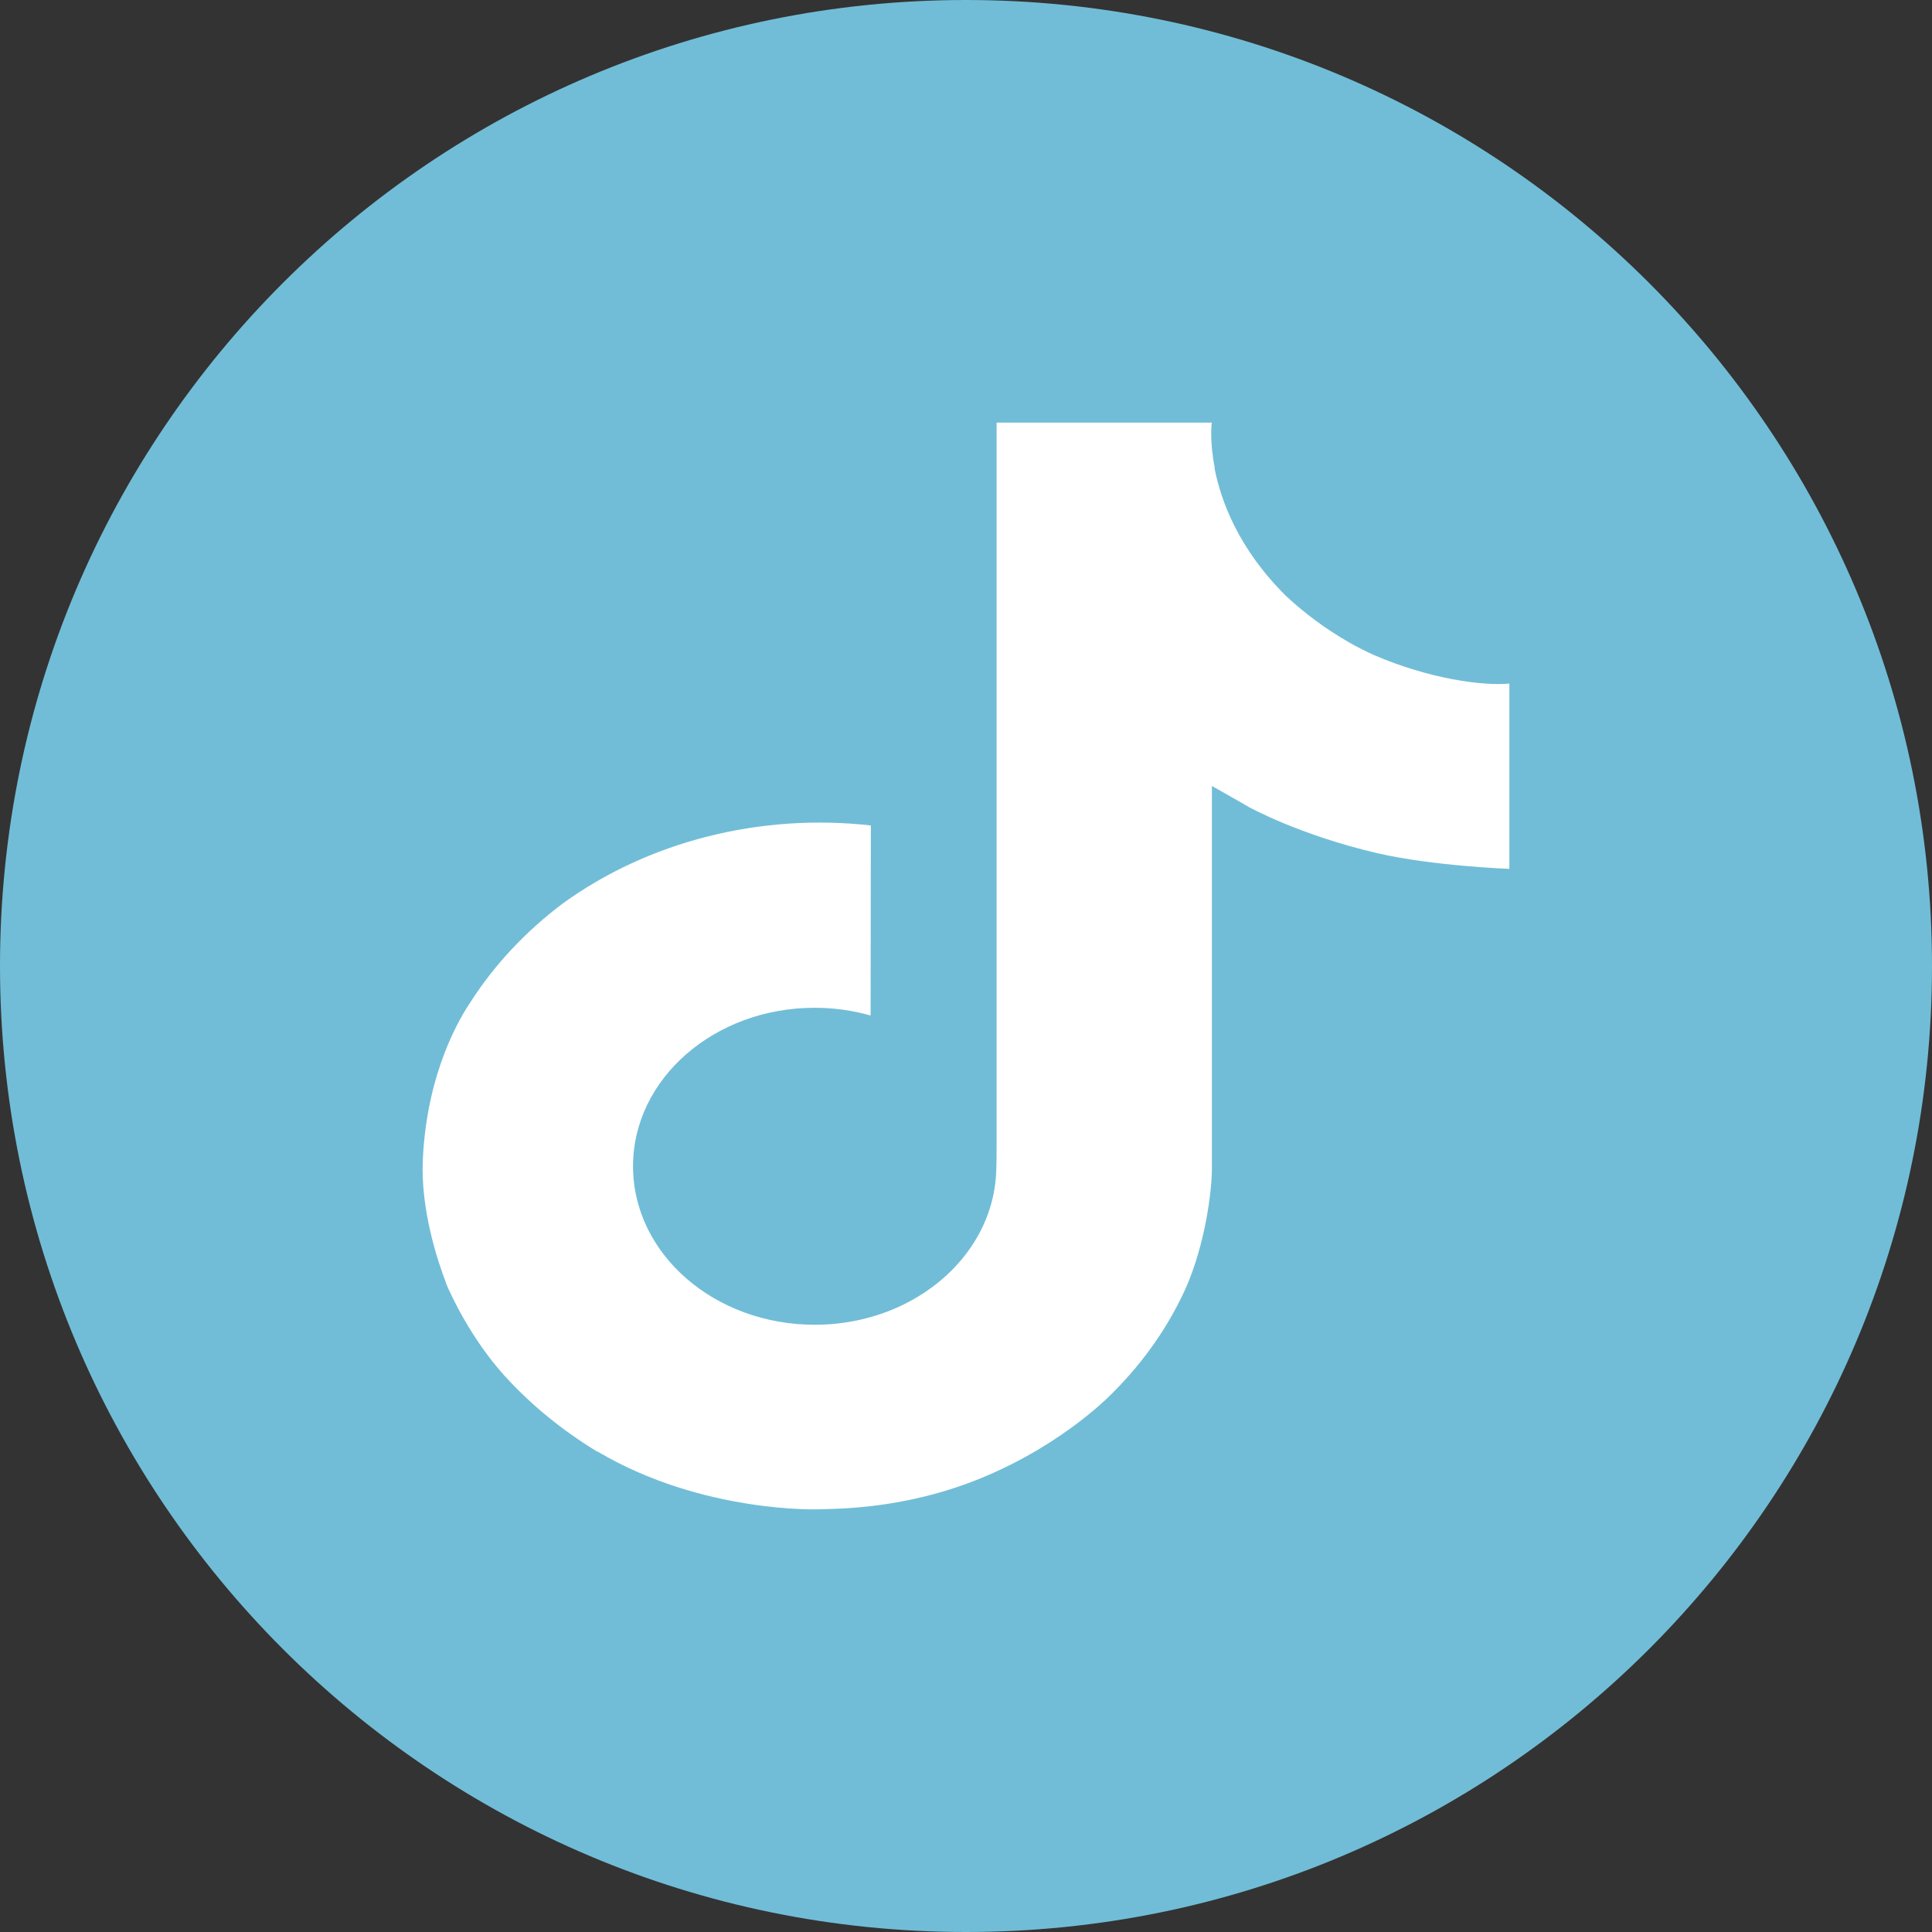
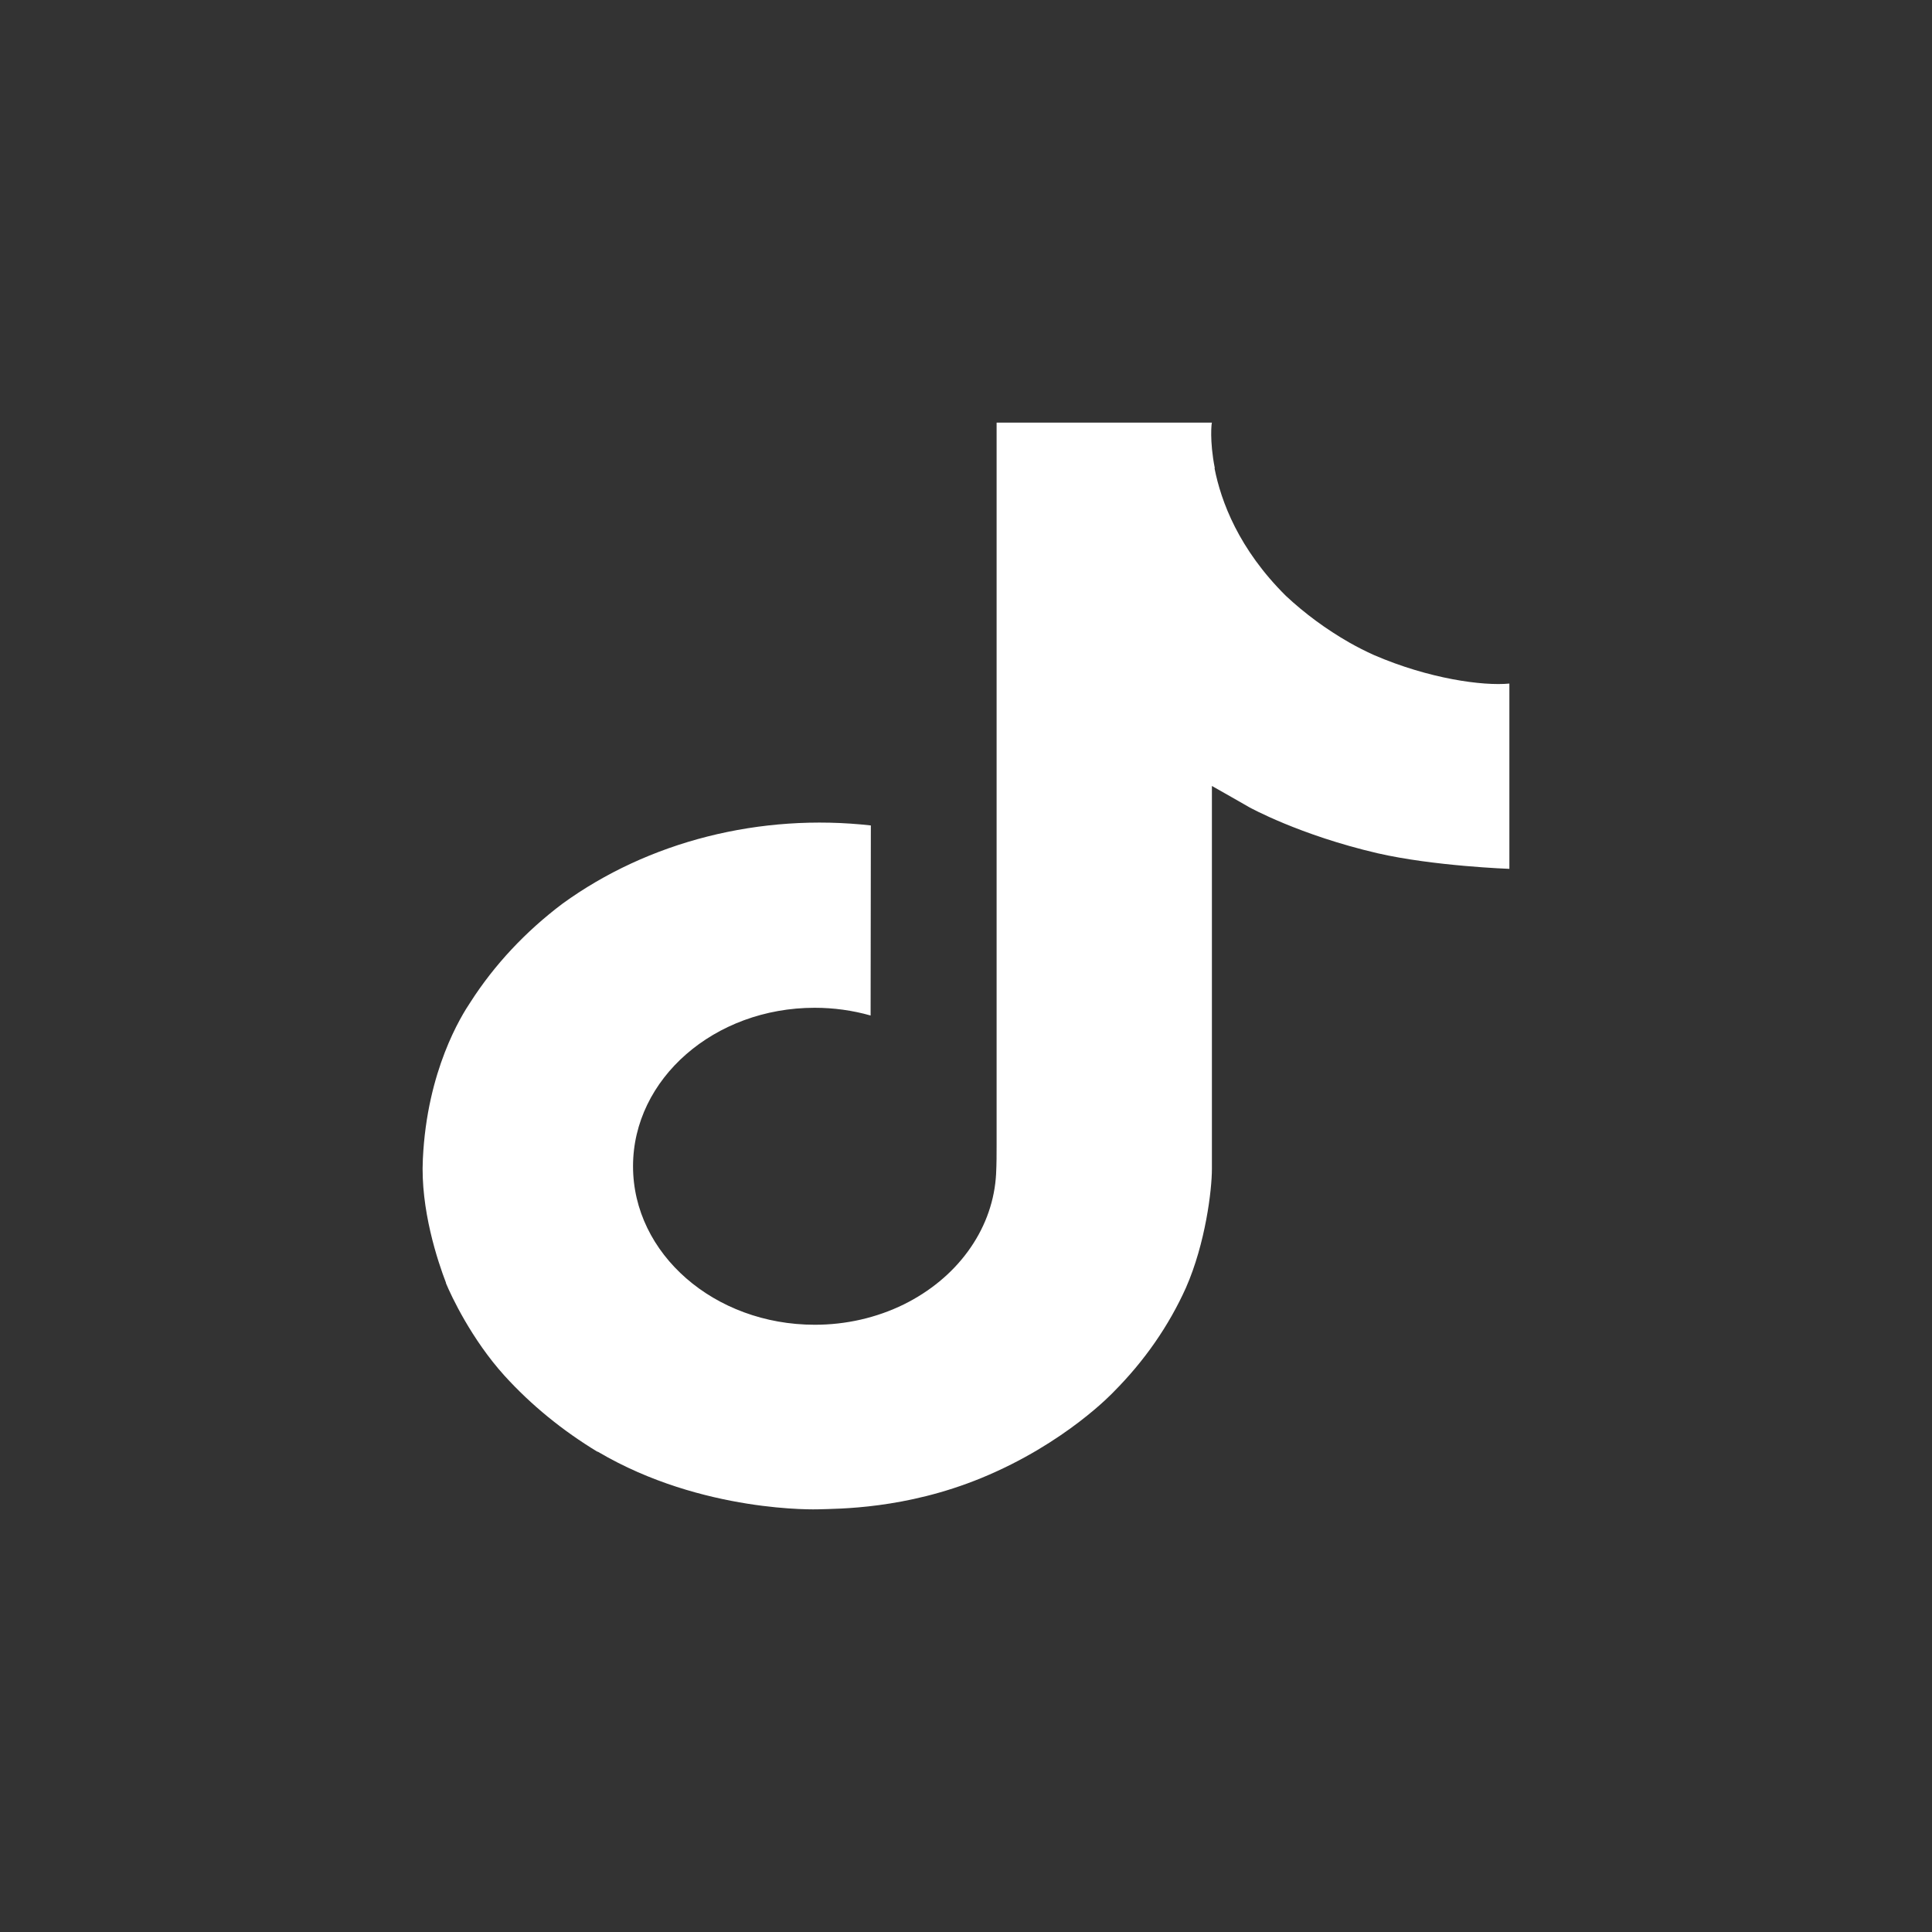
<svg xmlns="http://www.w3.org/2000/svg" width="32" height="32" viewBox="0 0 32 32" fill="none">
  <rect x="0" y="0" width="32" height="32" fill="#333333" stroke="none" />
-   <path d="M16 32C24.837 32 32 24.837 32 16C32 7.163 24.837 0 16 0C7.163 0 0 7.163 0 16C0 24.837 7.163 32 16 32Z" fill="#71BDD7" />
  <path d="M22.758 10.85C22.618 10.787 22.482 10.718 22.35 10.643C21.965 10.423 21.613 10.163 21.299 9.87C20.517 9.094 20.224 8.306 20.116 7.754H20.121C20.031 7.296 20.068 7 20.073 7H16.507V18.954C16.507 19.114 16.507 19.273 16.499 19.43C16.499 19.449 16.497 19.467 16.495 19.488C16.495 19.497 16.495 19.506 16.493 19.515C16.493 19.517 16.493 19.519 16.493 19.521C16.456 19.95 16.297 20.365 16.031 20.728C15.766 21.091 15.401 21.392 14.97 21.605C14.52 21.826 14.011 21.943 13.494 21.942C11.832 21.942 10.485 20.768 10.485 19.317C10.485 17.867 11.832 16.692 13.494 16.692C13.808 16.692 14.121 16.735 14.42 16.82L14.424 13.672C13.516 13.57 12.594 13.633 11.715 13.856C10.836 14.079 10.021 14.457 9.319 14.966C8.704 15.429 8.187 15.982 7.792 16.599C7.641 16.824 7.073 17.728 7.004 19.195C6.961 20.028 7.25 20.891 7.387 21.247V21.255C7.474 21.465 7.809 22.181 8.356 22.786C8.796 23.27 9.317 23.696 9.901 24.049V24.041L9.909 24.049C11.636 25.066 13.55 24.999 13.55 24.999C13.882 24.988 14.992 24.999 16.253 24.481C17.651 23.907 18.447 23.052 18.447 23.052C18.956 22.541 19.36 21.958 19.643 21.329C19.966 20.594 20.073 19.712 20.073 19.36V13.018C20.117 13.041 20.693 13.371 20.693 13.371C20.693 13.371 21.523 13.832 22.819 14.133C23.748 14.346 25 14.391 25 14.391V11.322C24.561 11.364 23.671 11.244 22.758 10.85Z" fill="white" />
</svg>